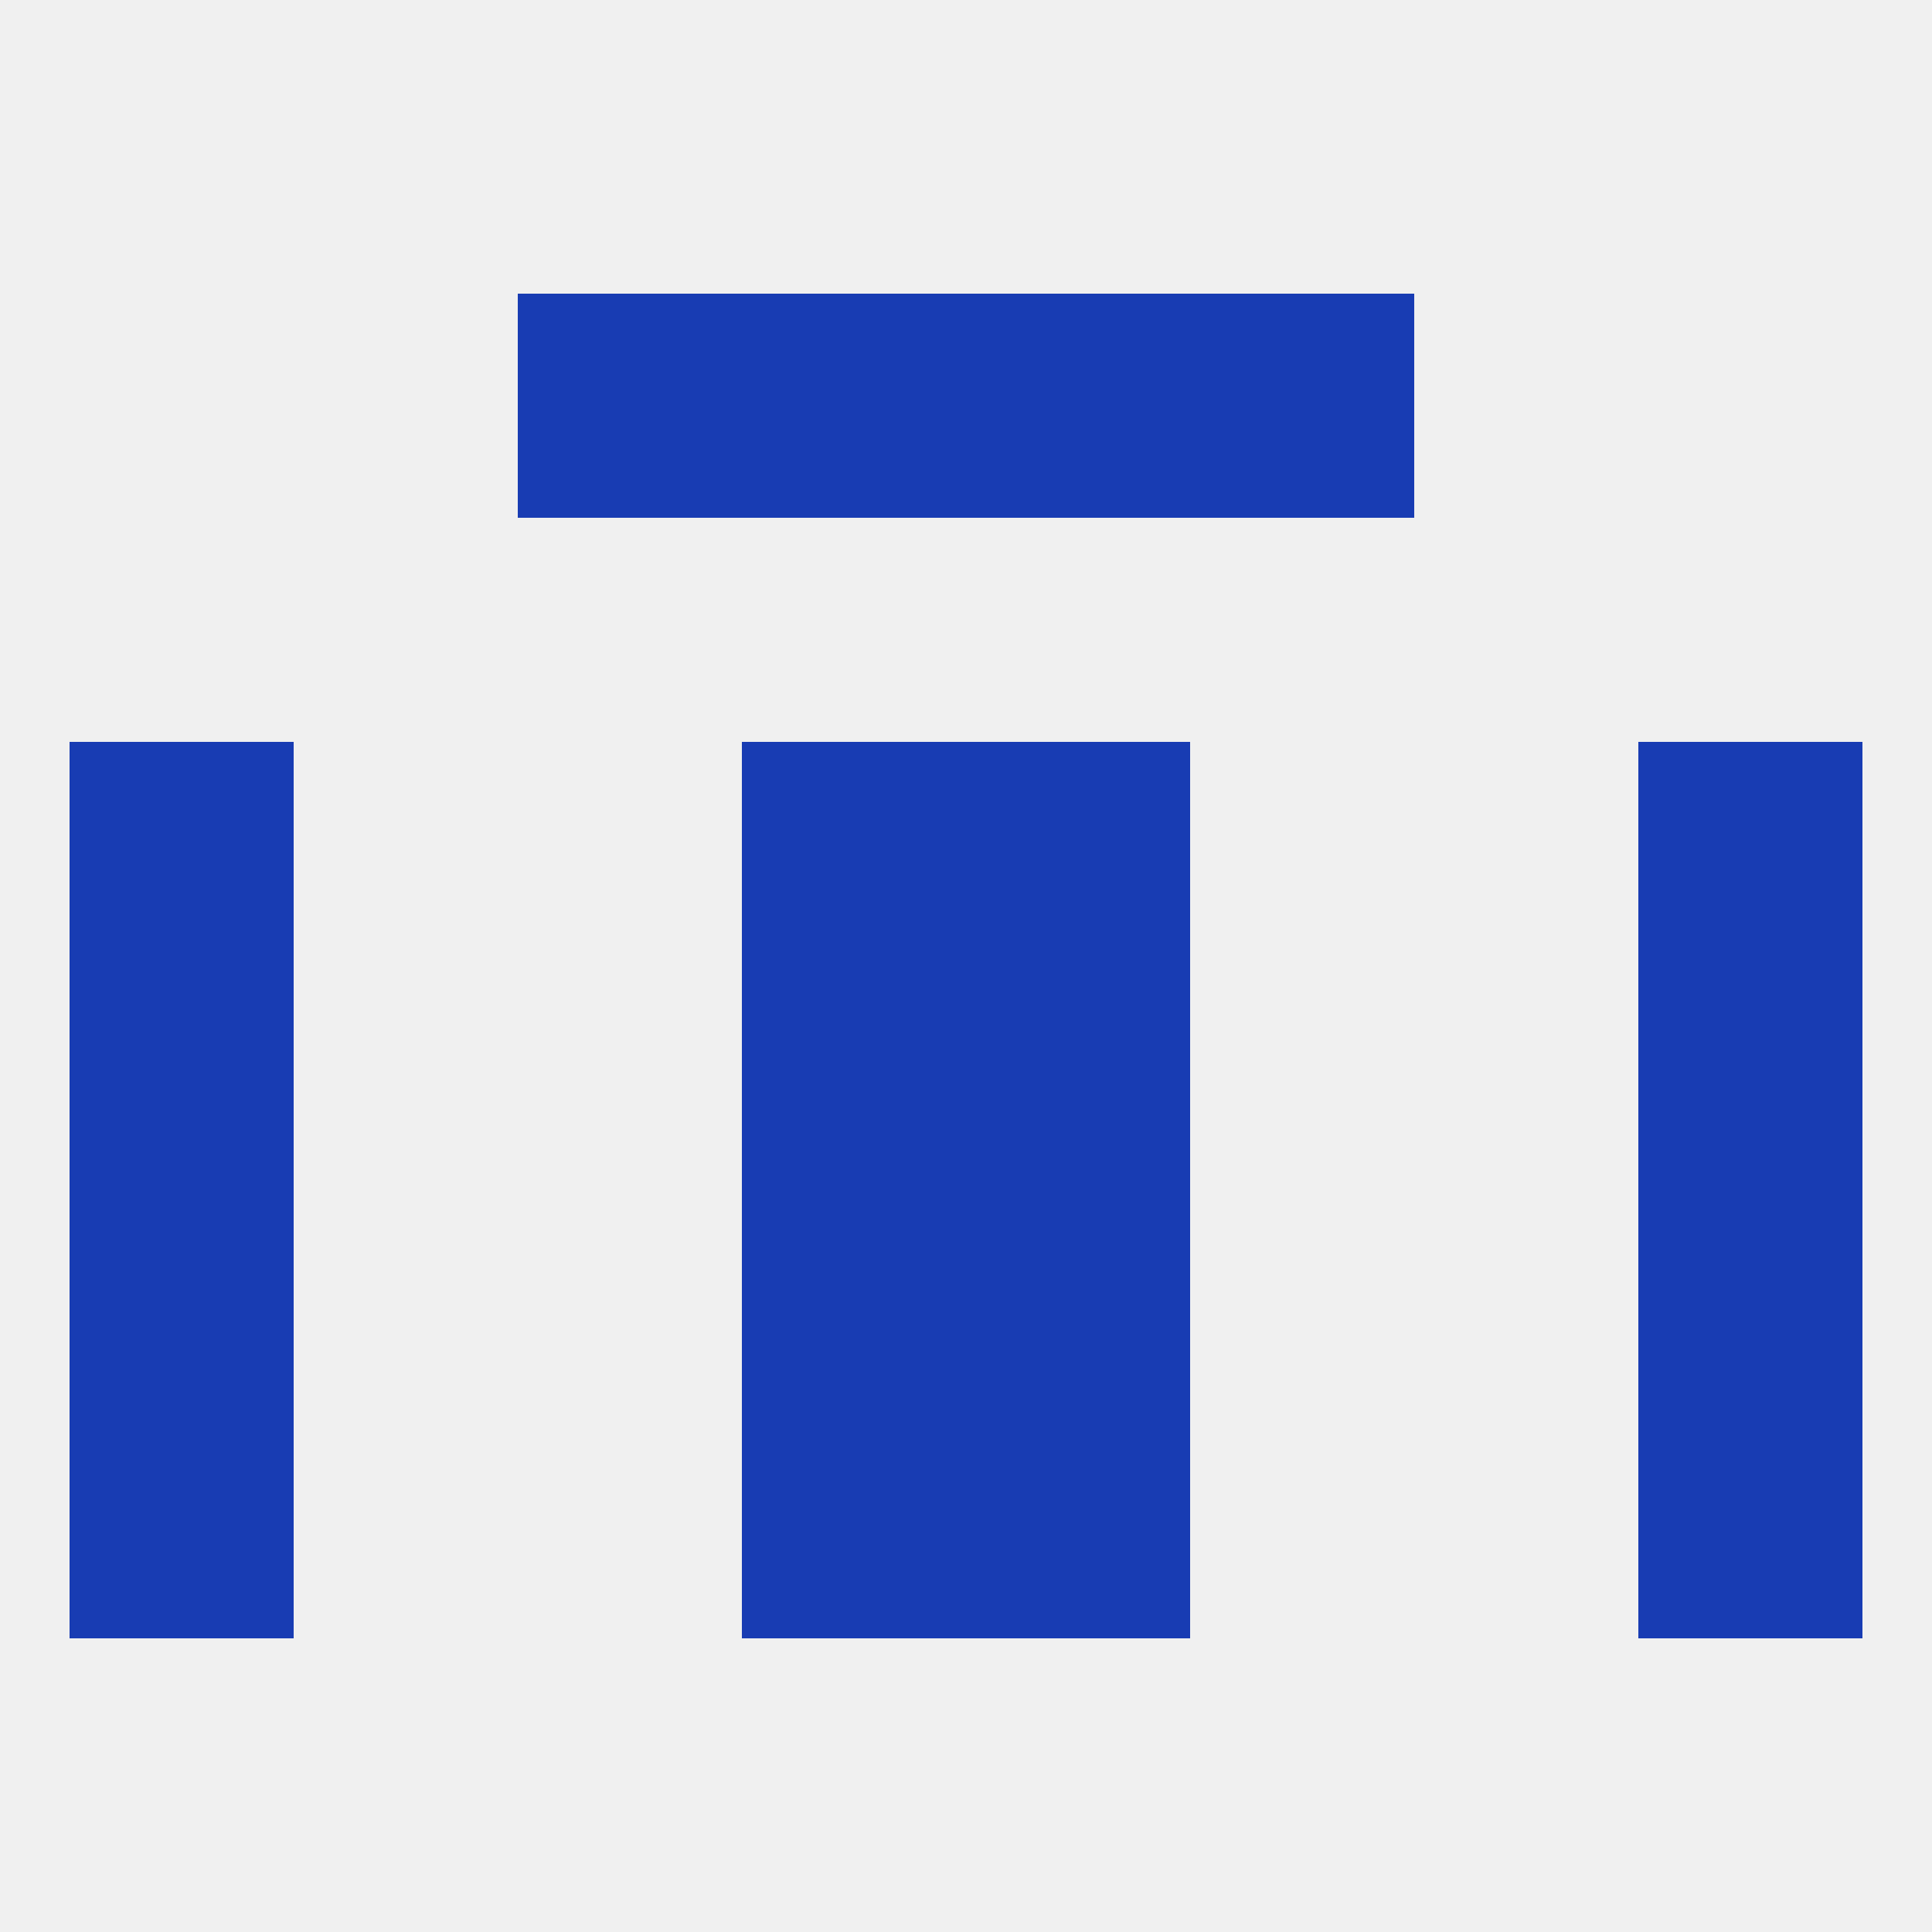
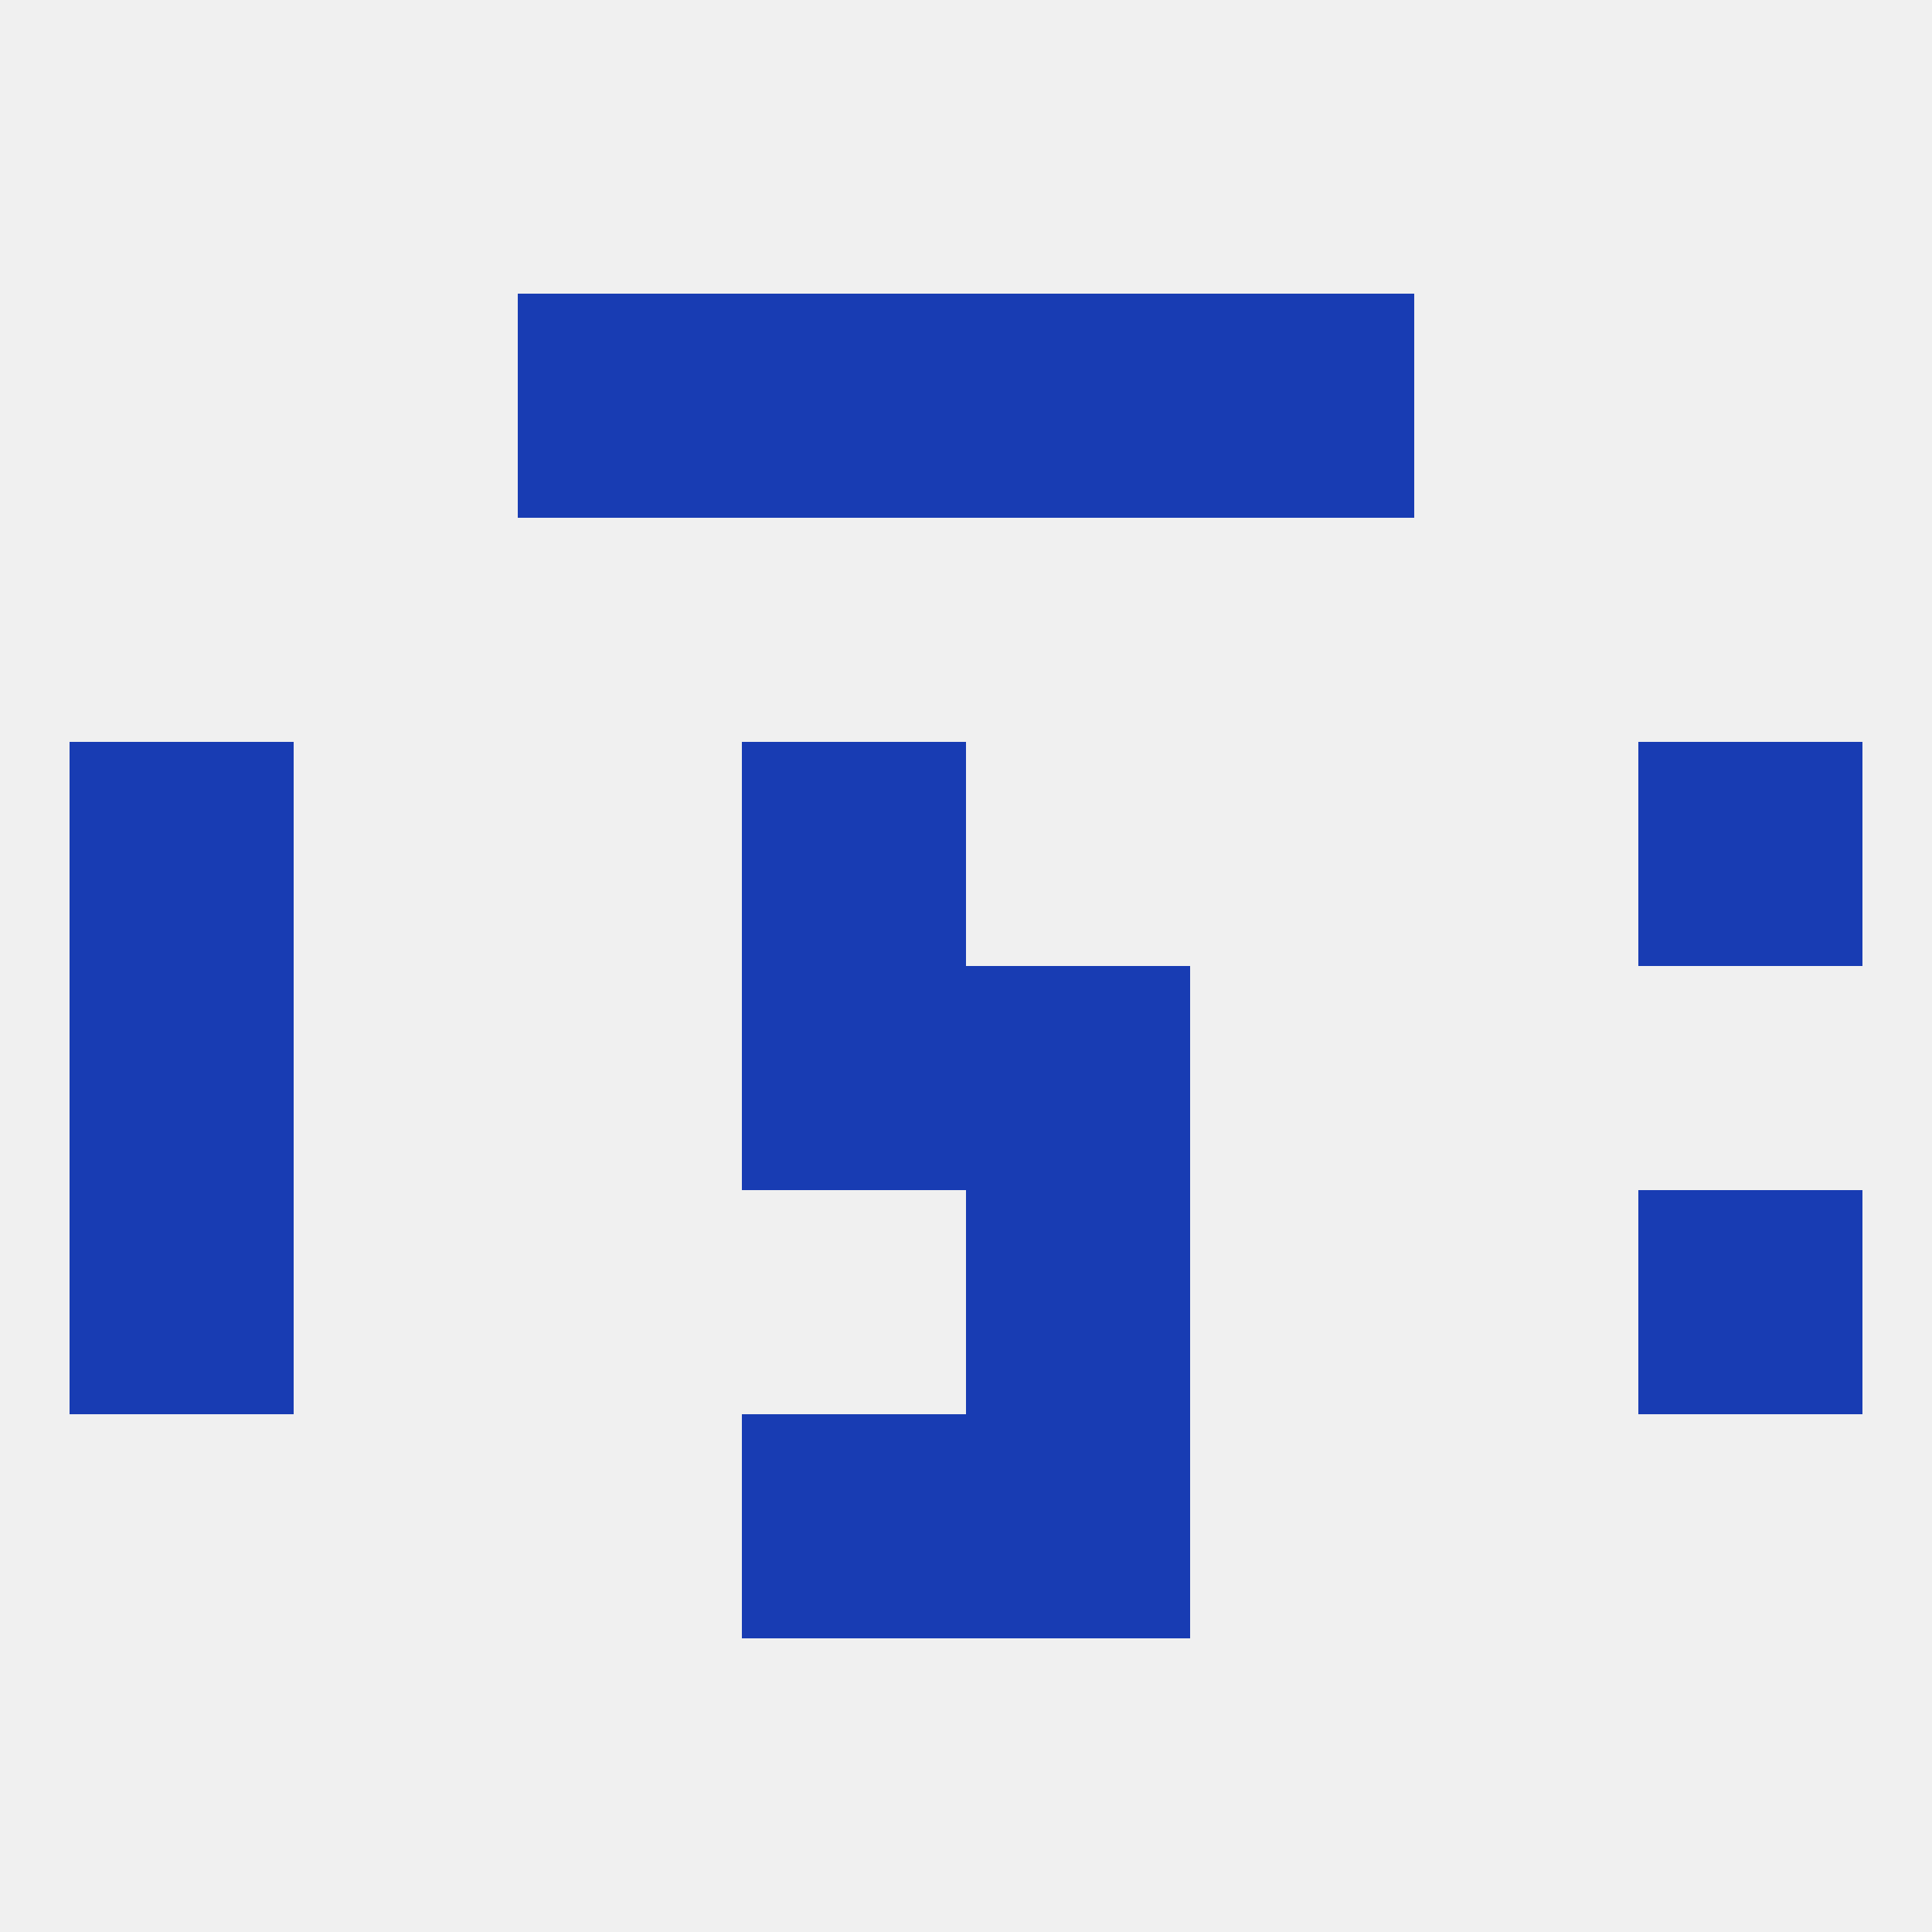
<svg xmlns="http://www.w3.org/2000/svg" version="1.1" baseprofile="full" width="250" height="250" viewBox="0 0 250 250">
  <rect width="100%" height="100%" fill="rgba(240,240,240,255)" />
  <rect x="125" y="183" width="29" height="29" fill="rgba(24,60,179,255)" />
-   <rect x="9" y="183" width="29" height="29" fill="rgba(24,60,179,255)" />
-   <rect x="212" y="183" width="29" height="29" fill="rgba(24,60,179,255)" />
  <rect x="96" y="183" width="29" height="29" fill="rgba(24,60,179,255)" />
  <rect x="9" y="96" width="29" height="29" fill="rgba(24,60,179,255)" />
  <rect x="212" y="96" width="29" height="29" fill="rgba(24,60,179,255)" />
  <rect x="96" y="96" width="29" height="29" fill="rgba(24,60,179,255)" />
-   <rect x="125" y="96" width="29" height="29" fill="rgba(24,60,179,255)" />
  <rect x="96" y="38" width="29" height="29" fill="rgba(24,60,179,255)" />
  <rect x="125" y="38" width="29" height="29" fill="rgba(24,60,179,255)" />
  <rect x="67" y="38" width="29" height="29" fill="rgba(24,60,179,255)" />
  <rect x="154" y="38" width="29" height="29" fill="rgba(24,60,179,255)" />
  <rect x="96" y="125" width="29" height="29" fill="rgba(24,60,179,255)" />
  <rect x="125" y="125" width="29" height="29" fill="rgba(24,60,179,255)" />
  <rect x="9" y="125" width="29" height="29" fill="rgba(24,60,179,255)" />
-   <rect x="212" y="125" width="29" height="29" fill="rgba(24,60,179,255)" />
  <rect x="212" y="154" width="29" height="29" fill="rgba(24,60,179,255)" />
-   <rect x="96" y="154" width="29" height="29" fill="rgba(24,60,179,255)" />
  <rect x="125" y="154" width="29" height="29" fill="rgba(24,60,179,255)" />
  <rect x="9" y="154" width="29" height="29" fill="rgba(24,60,179,255)" />
</svg>